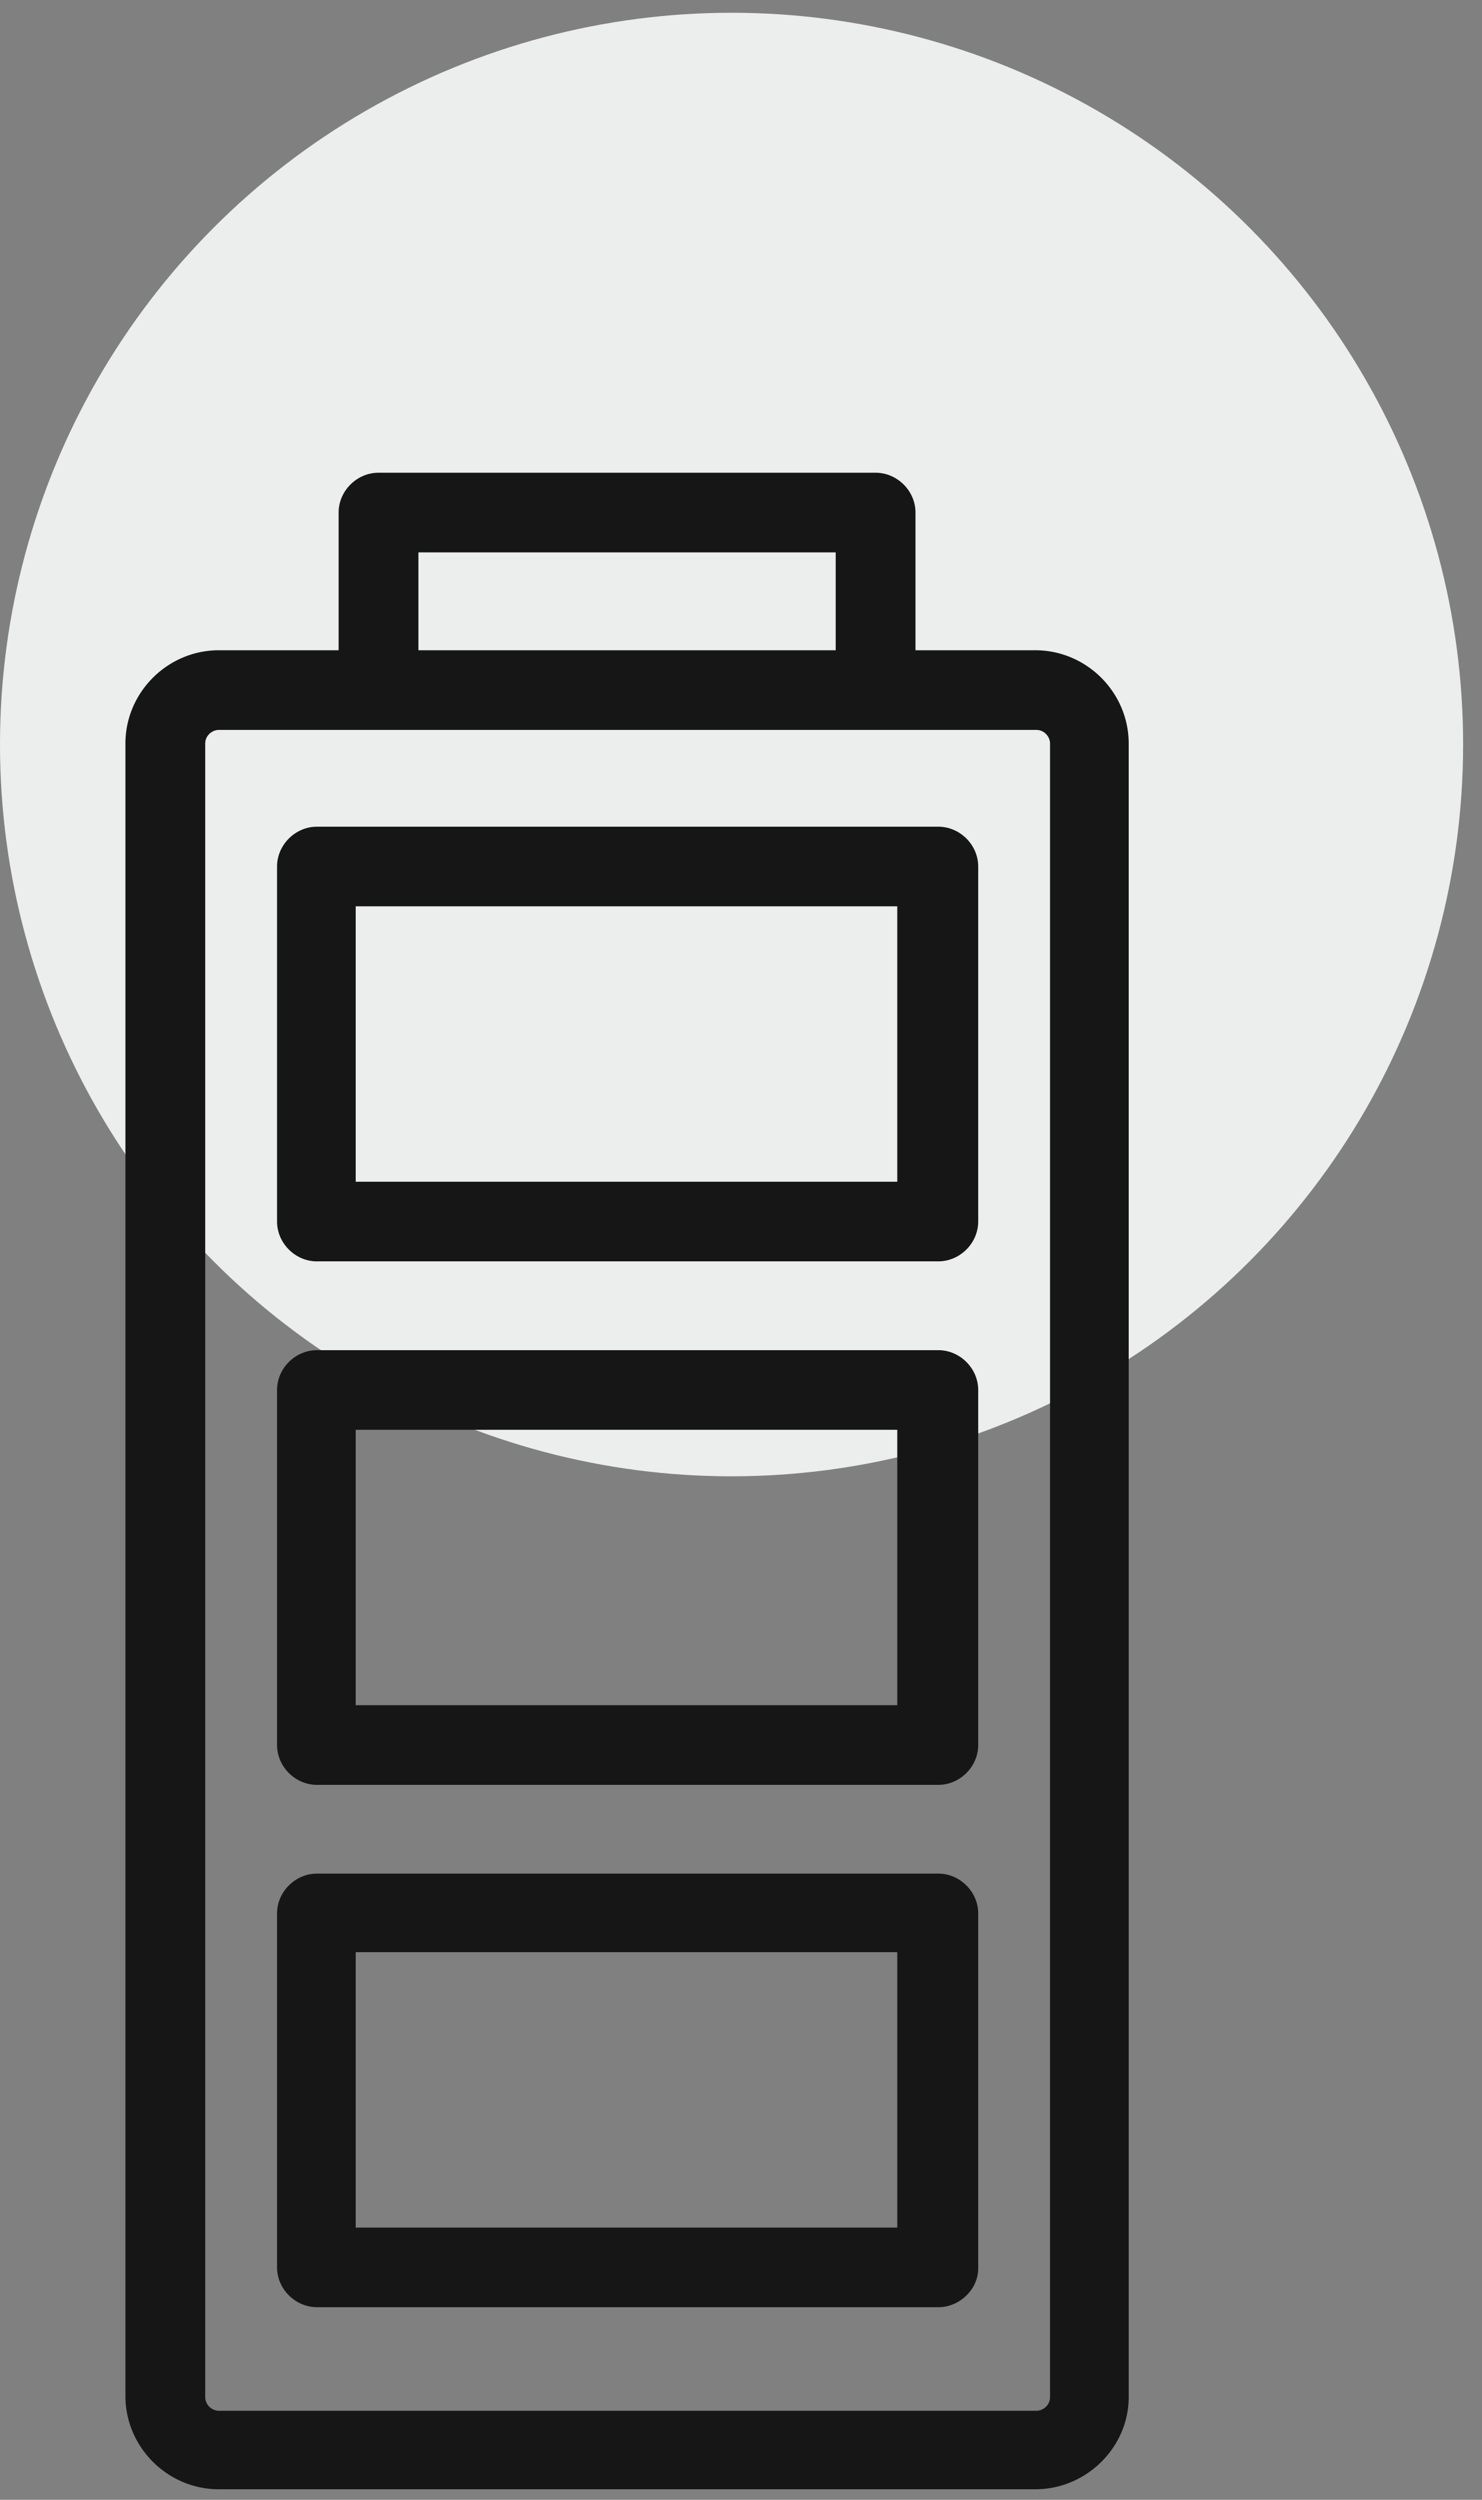
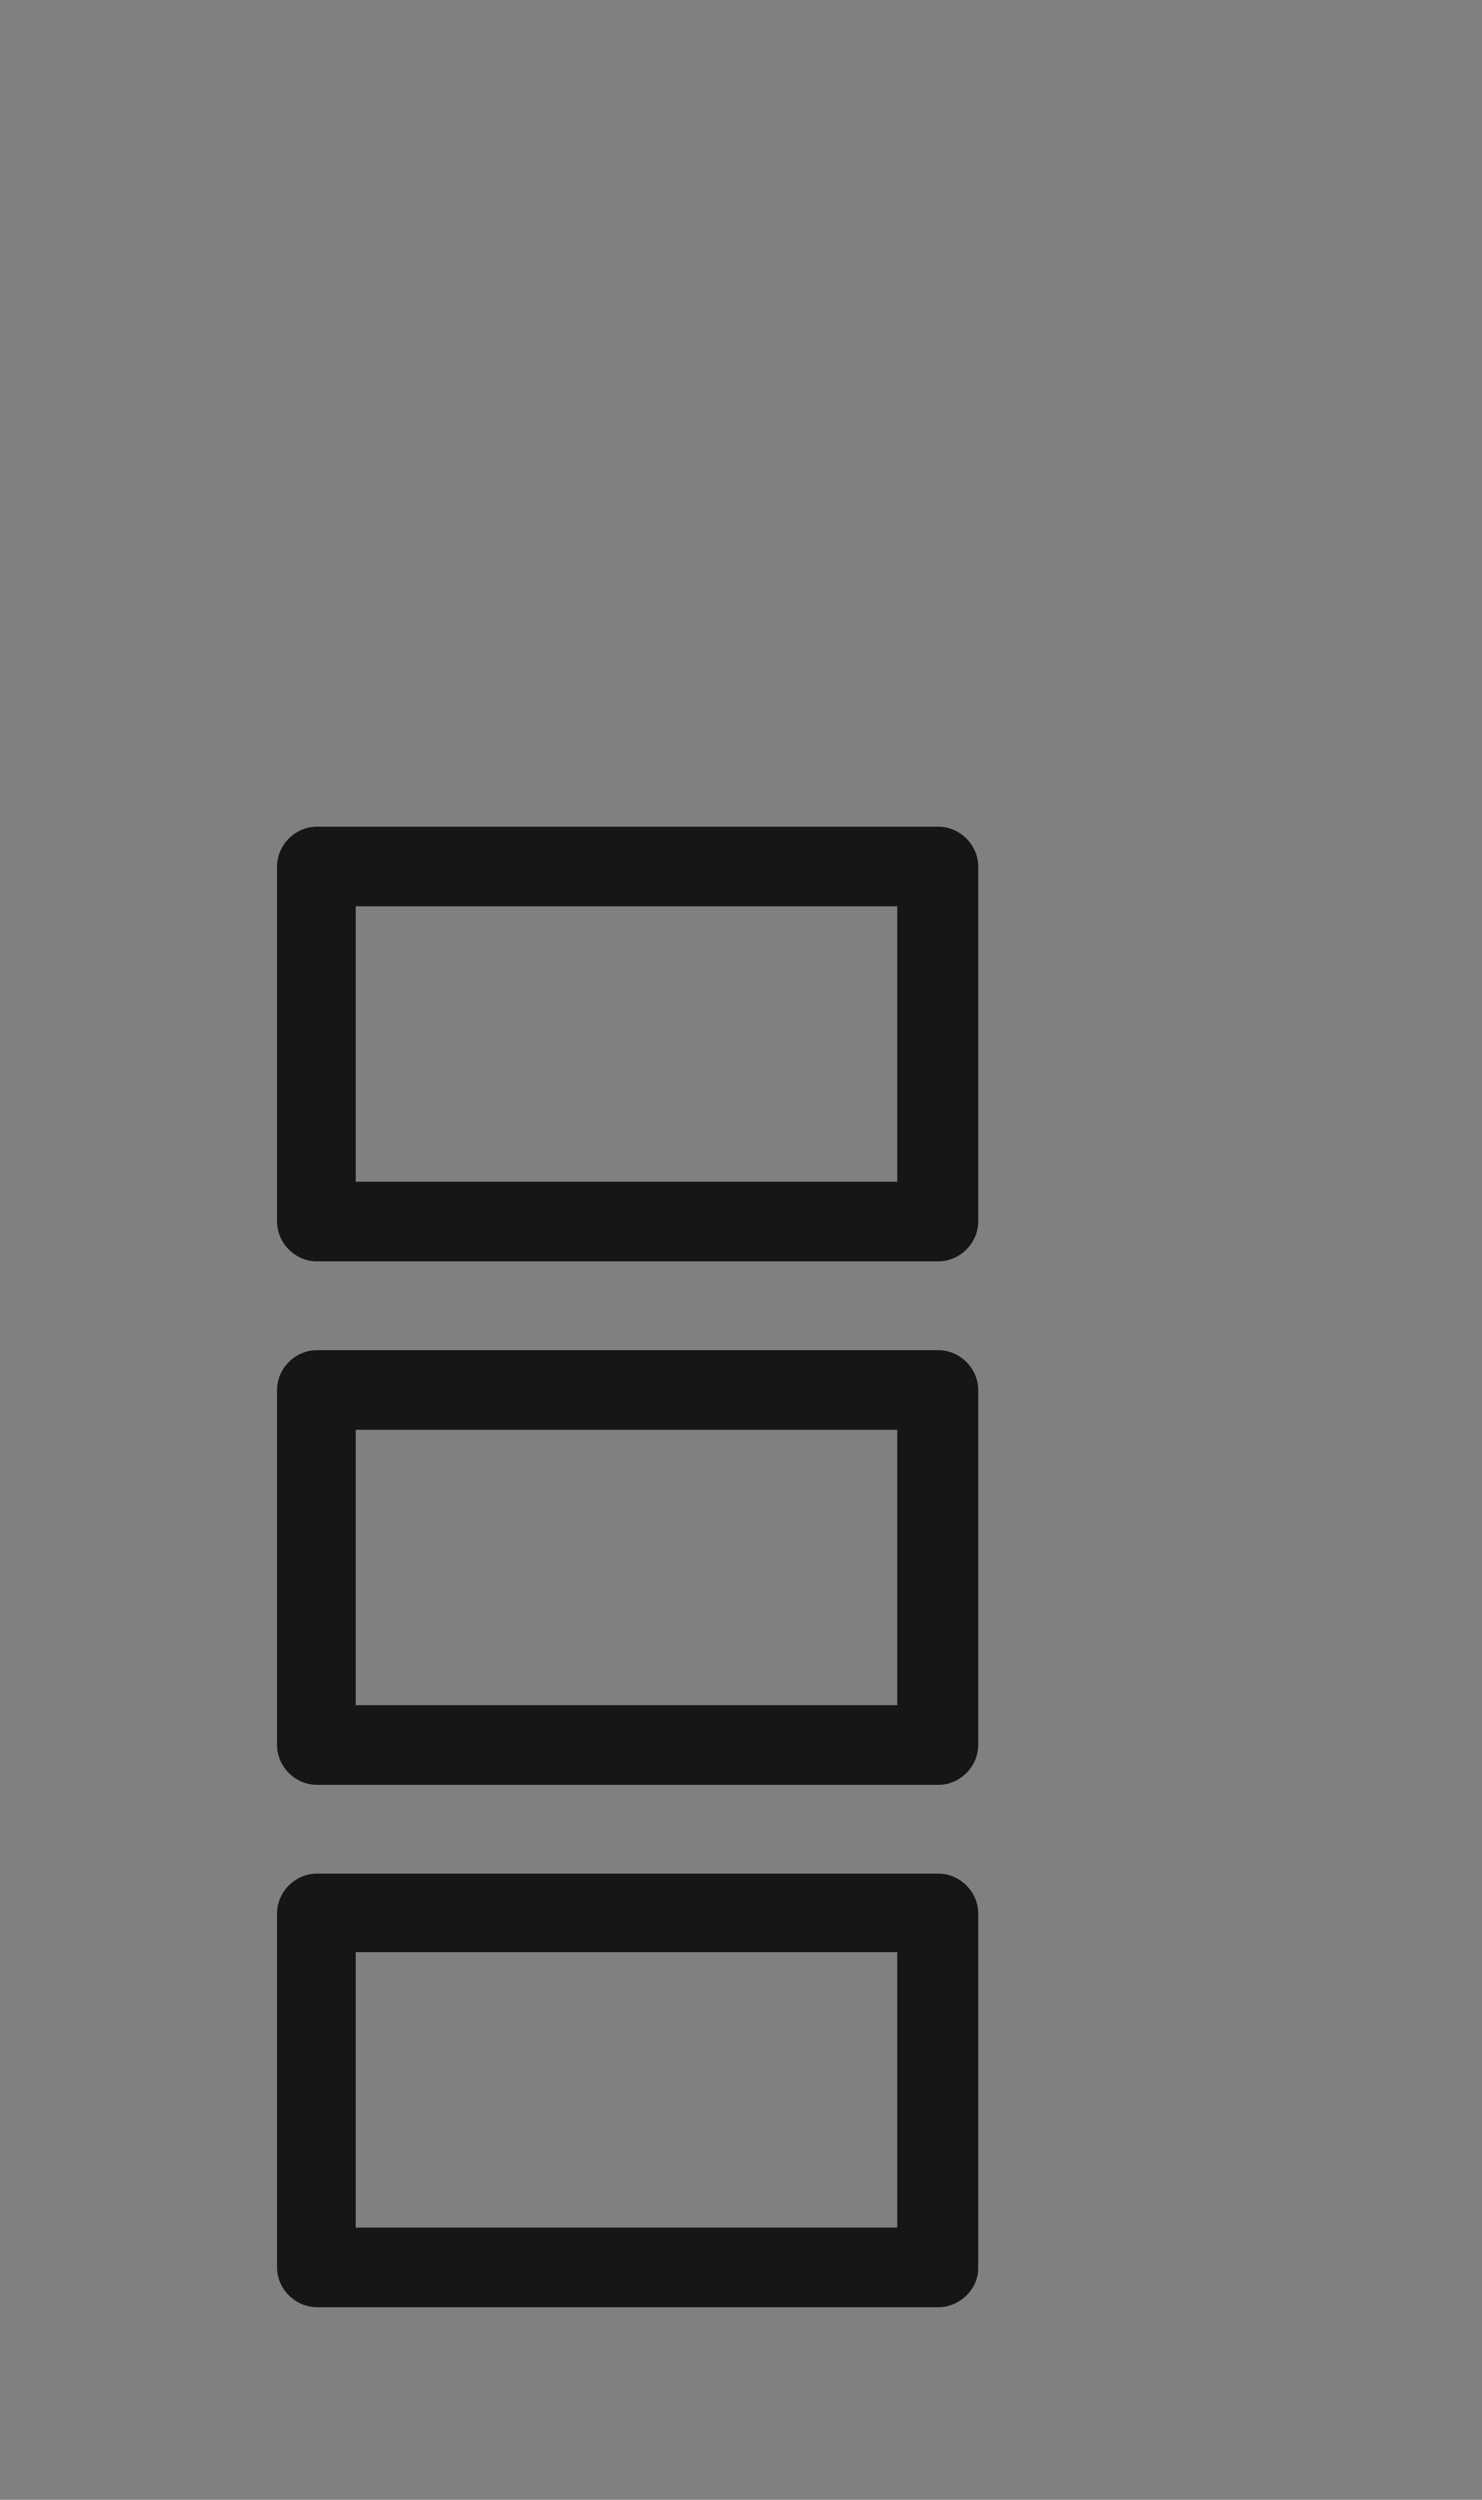
<svg xmlns="http://www.w3.org/2000/svg" width="51" height="86" fill="none">
  <rect width="100%" height="100%" fill="#808080" stroke="none" />
-   <circle cx="25.175" cy="25.614" r="25.175" fill="#ECEEEE" />
-   <path d="M10.907 79.374H32.29c.745 0 1.373-.626 1.373-1.33V65.827c0-.744-.628-1.37-1.373-1.37H10.907c-.745 0-1.373.626-1.373 1.37v12.176c0 .744.628 1.37 1.373 1.37zm1.334-2.74v-9.475h18.637v9.475H12.24zM10.907 61.404H32.29c.745 0 1.373-.627 1.373-1.37V47.819c0-.744-.628-1.37-1.373-1.37H10.907c-.745 0-1.373.626-1.373 1.37v12.215c0 .744.628 1.37 1.373 1.37zm1.334-2.74v-9.475h18.637v9.474H12.24zM10.907 43.394H32.29c.745 0 1.373-.626 1.373-1.37V29.81c0-.744-.628-1.37-1.373-1.37H10.907c-.745 0-1.373.626-1.373 1.37v12.215c0 .744.628 1.37 1.373 1.37zm1.334-2.74v-9.475h18.637v9.475H12.24z" fill="#161616" />
-   <path d="M35.625 22.37h-4.12v-4.737c0-.744-.627-1.37-1.373-1.37H13.026c-.745 0-1.373.626-1.373 1.37v4.737h-4.12c-1.765 0-3.217 1.449-3.217 3.21v56.848c0 1.762 1.452 3.21 3.217 3.21h28.092c1.766 0 3.217-1.448 3.217-3.17V25.58c0-1.762-1.451-3.21-3.217-3.21zm-21.226 0v-3.367h14.36v3.367h-14.36zm-7.337 3.21c0-.273.236-.469.471-.469h28.131c.275 0 .471.235.471.47v56.886c0 .274-.235.47-.47.47H7.532a.477.477 0 0 1-.47-.47V25.581z" fill="#161616" />
+   <path d="M10.907 79.374H32.29c.745 0 1.373-.626 1.373-1.33V65.827c0-.744-.628-1.37-1.373-1.37H10.907c-.745 0-1.373.626-1.373 1.37v12.176c0 .744.628 1.37 1.373 1.37zm1.334-2.74v-9.475h18.637v9.475H12.24zM10.907 61.404H32.29c.745 0 1.373-.627 1.373-1.37V47.819c0-.744-.628-1.37-1.373-1.37H10.907c-.745 0-1.373.626-1.373 1.37v12.215c0 .744.628 1.37 1.373 1.37zm1.334-2.74v-9.475h18.637v9.474H12.24zM10.907 43.394H32.29c.745 0 1.373-.626 1.373-1.37V29.81c0-.744-.628-1.37-1.373-1.37H10.907c-.745 0-1.373.626-1.373 1.37v12.215c0 .744.628 1.37 1.373 1.37zm1.334-2.74v-9.475h18.637v9.475z" fill="#161616" />
</svg>